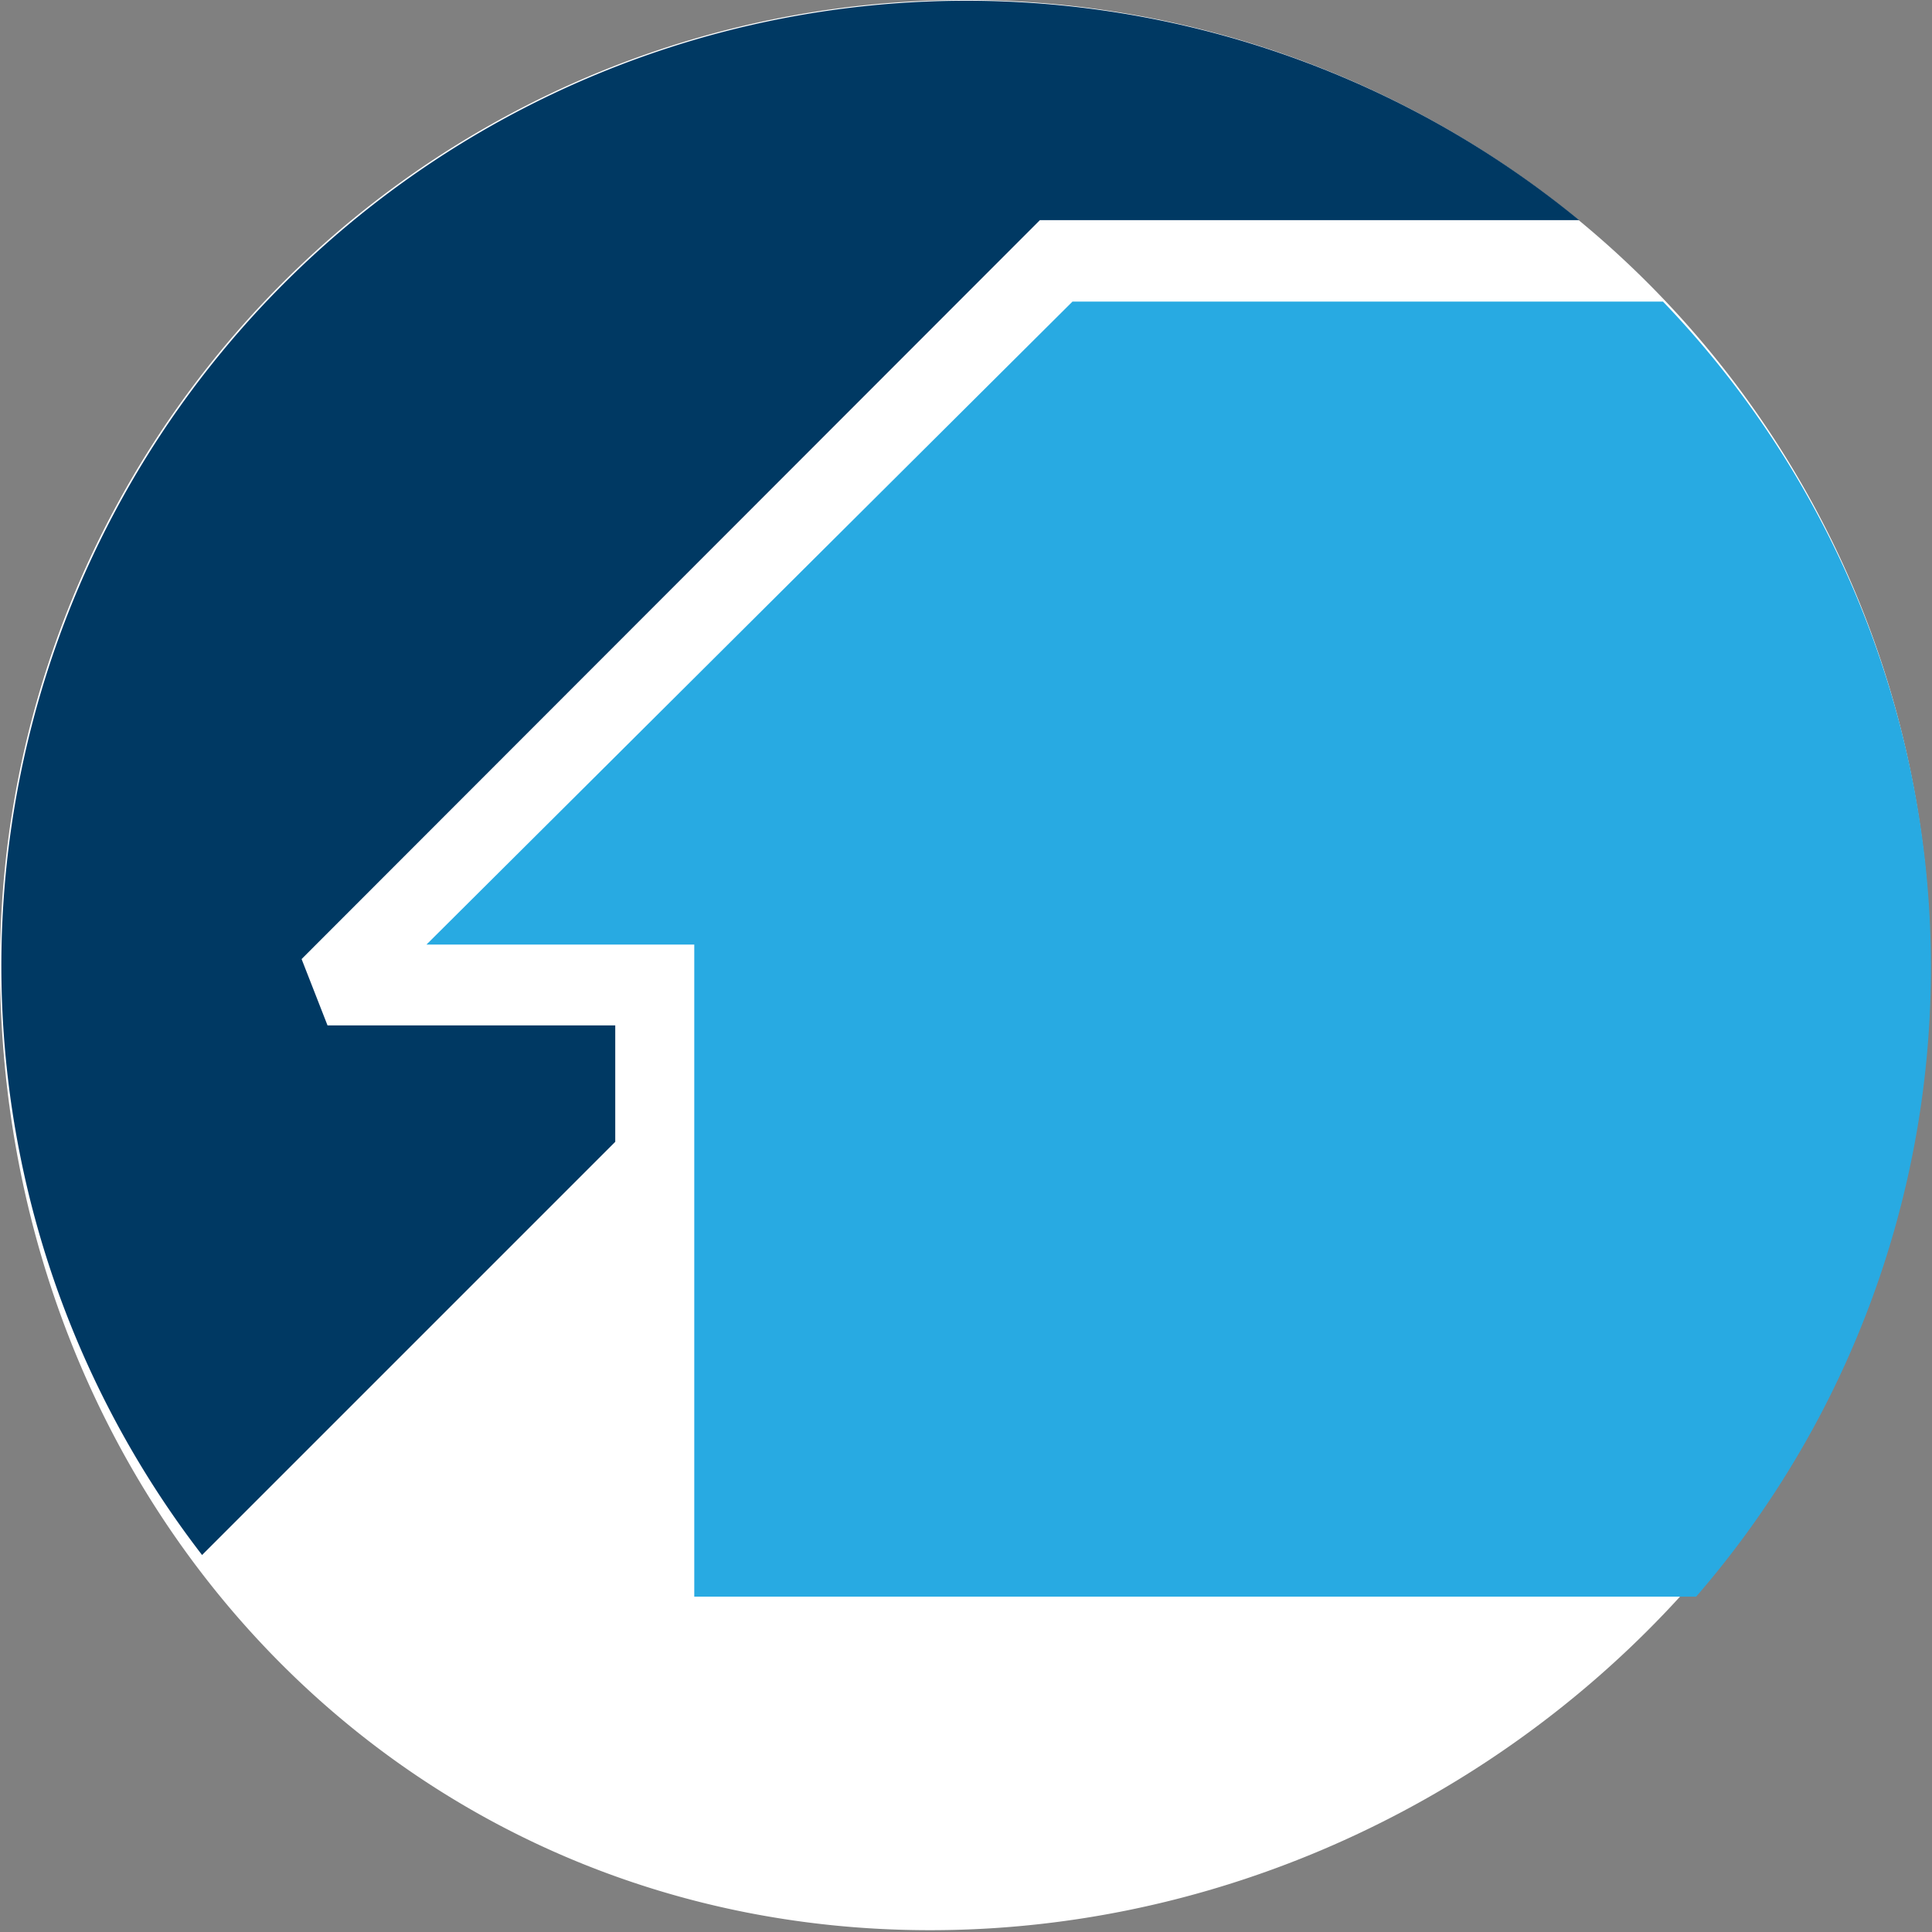
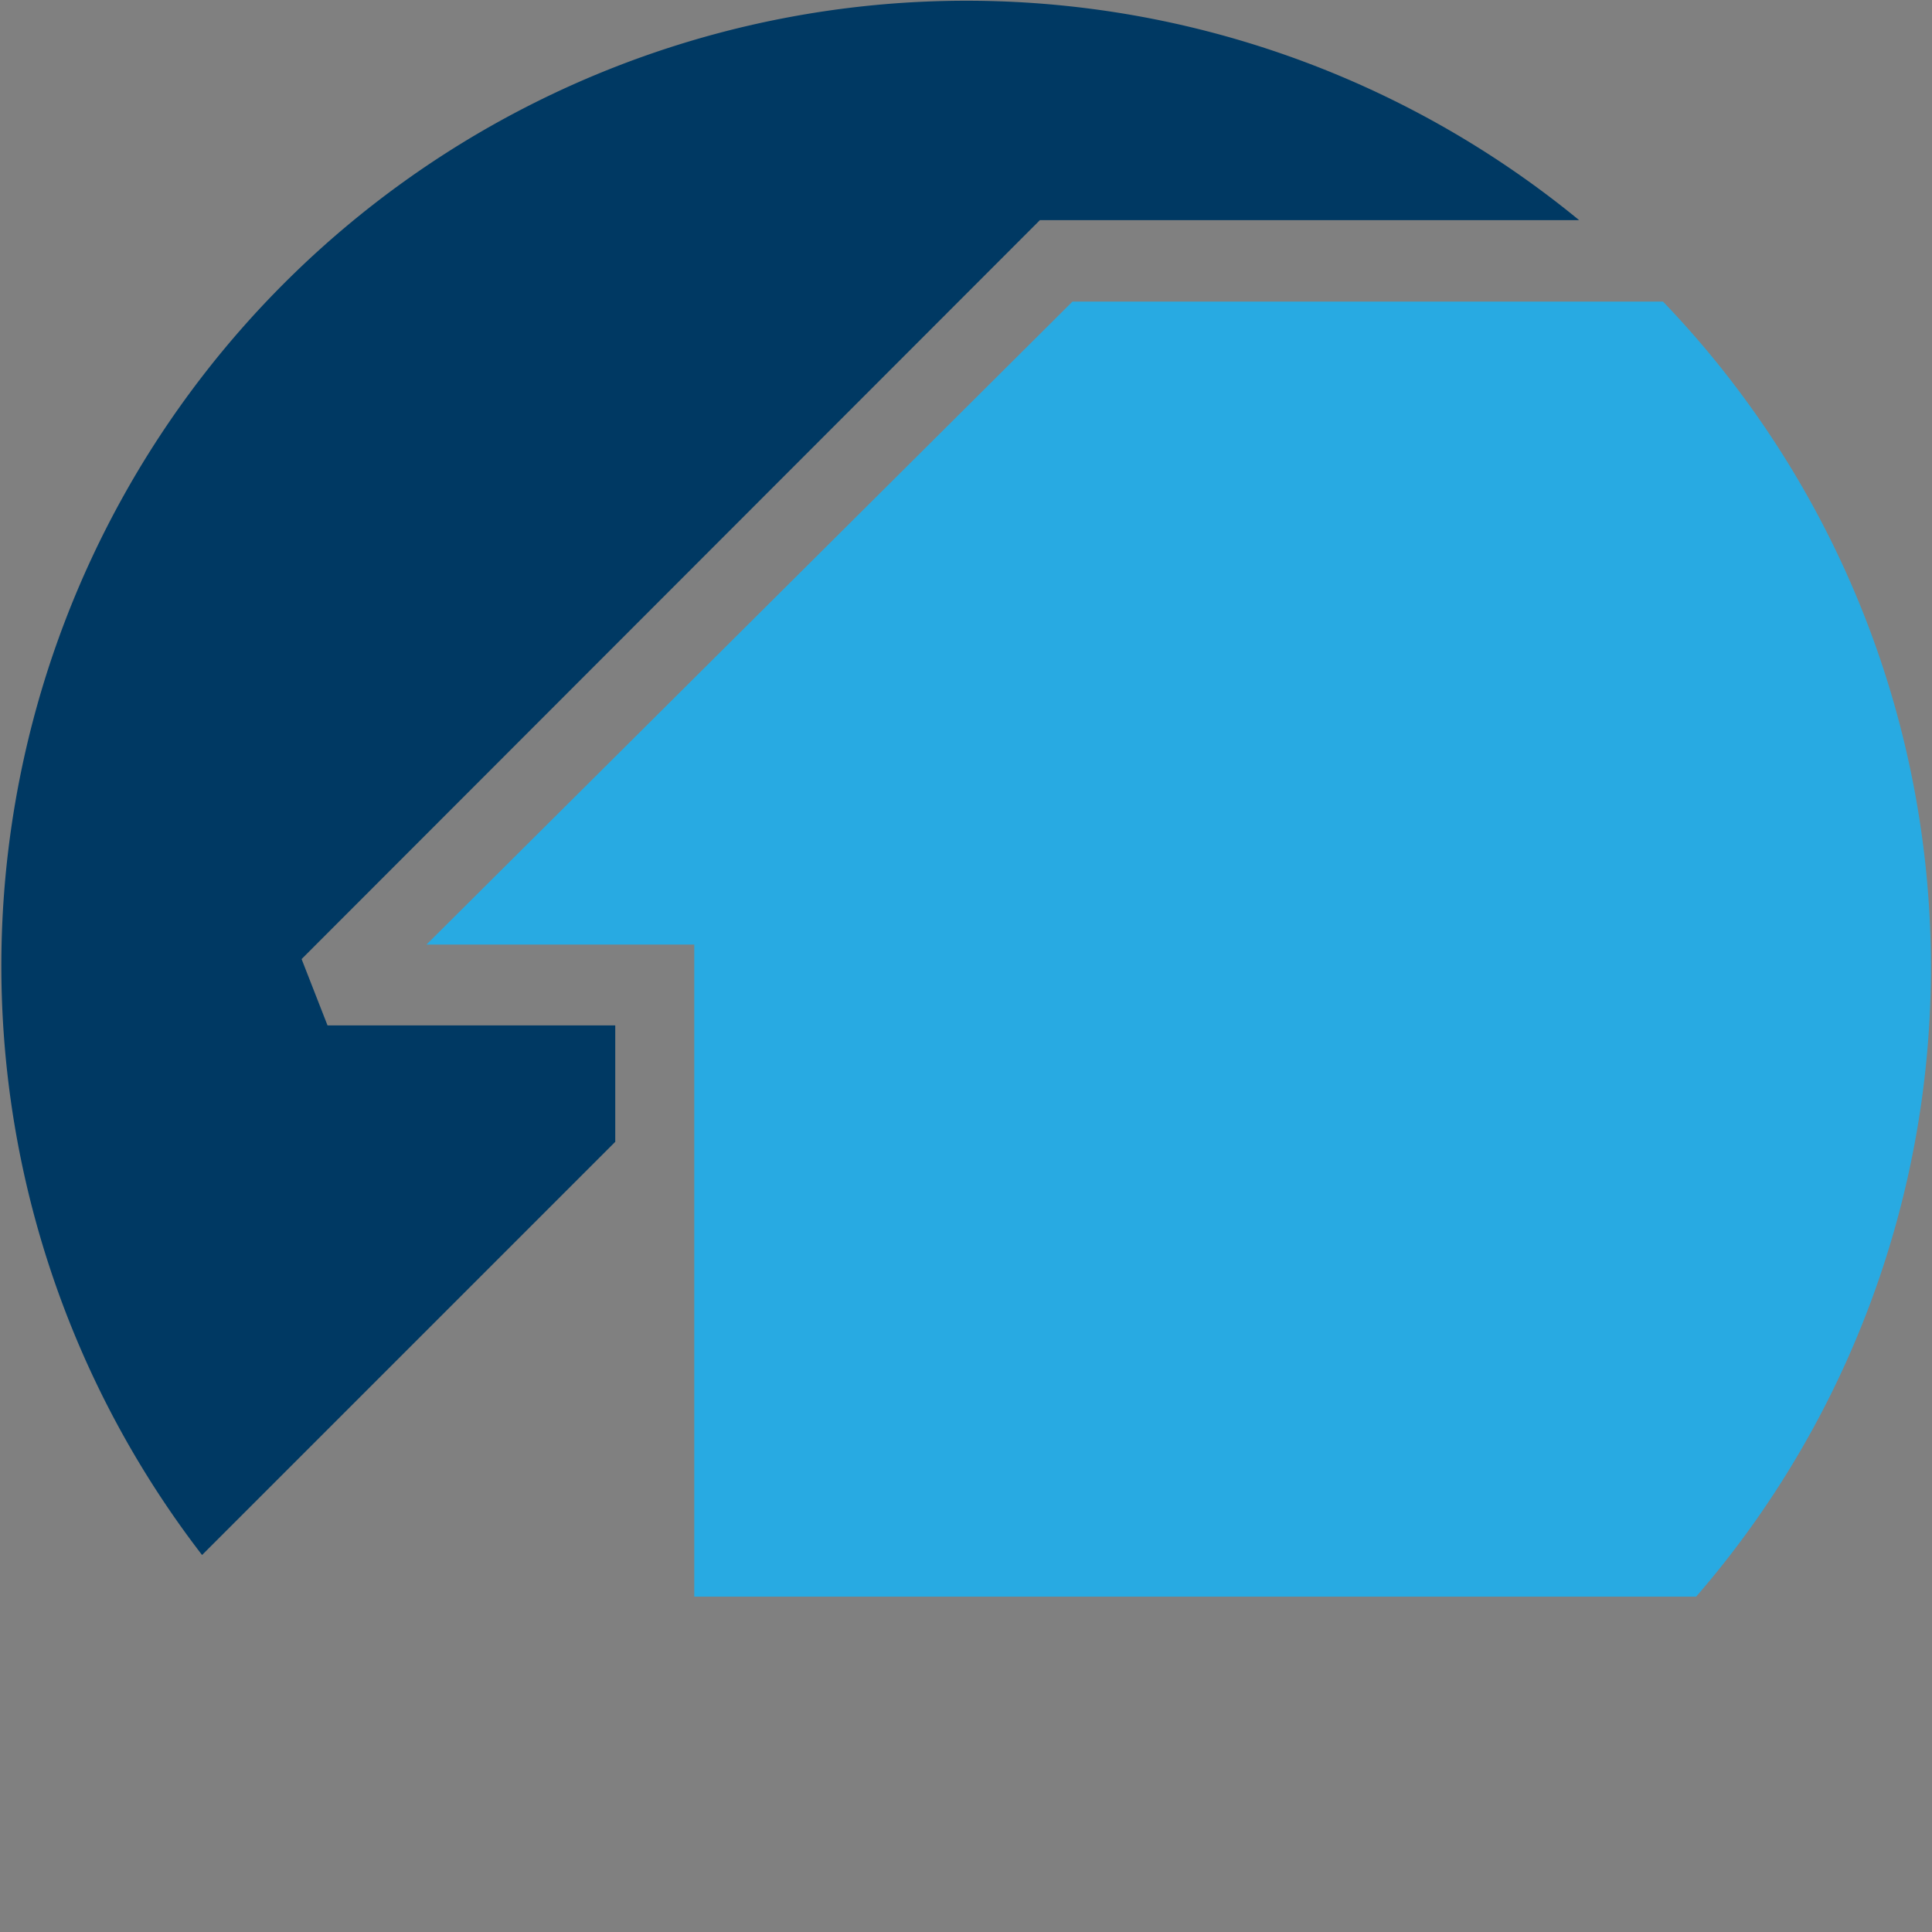
<svg xmlns="http://www.w3.org/2000/svg" viewBox="0 0 32.03 32.03">
  <rect x="0" y="0" width="32.03" height="32.03" fill="#808080" stroke="none" />
  <g>
    <g>
-       <path d="M16 0A16 16 0 0 0 0 16c0 8.84 6.59 16 15.42 16S32 24.85 32 16A16 16 0 0 0 16 0" style="fill:#fff" />
      <path d="M27.57 5h-9.79L7.07 15.66h4.44v10.81h16.61A15.93 15.93 0 0 0 27.57 5" style="fill:#28aae2" />
      <path d="M10.2 17H5.43L5 15.9 17.24 3.65h8.94A16 16 0 0 0 3.35 25.78l6.85-6.85Z" style="fill:#003963" />
    </g>
  </g>
</svg>